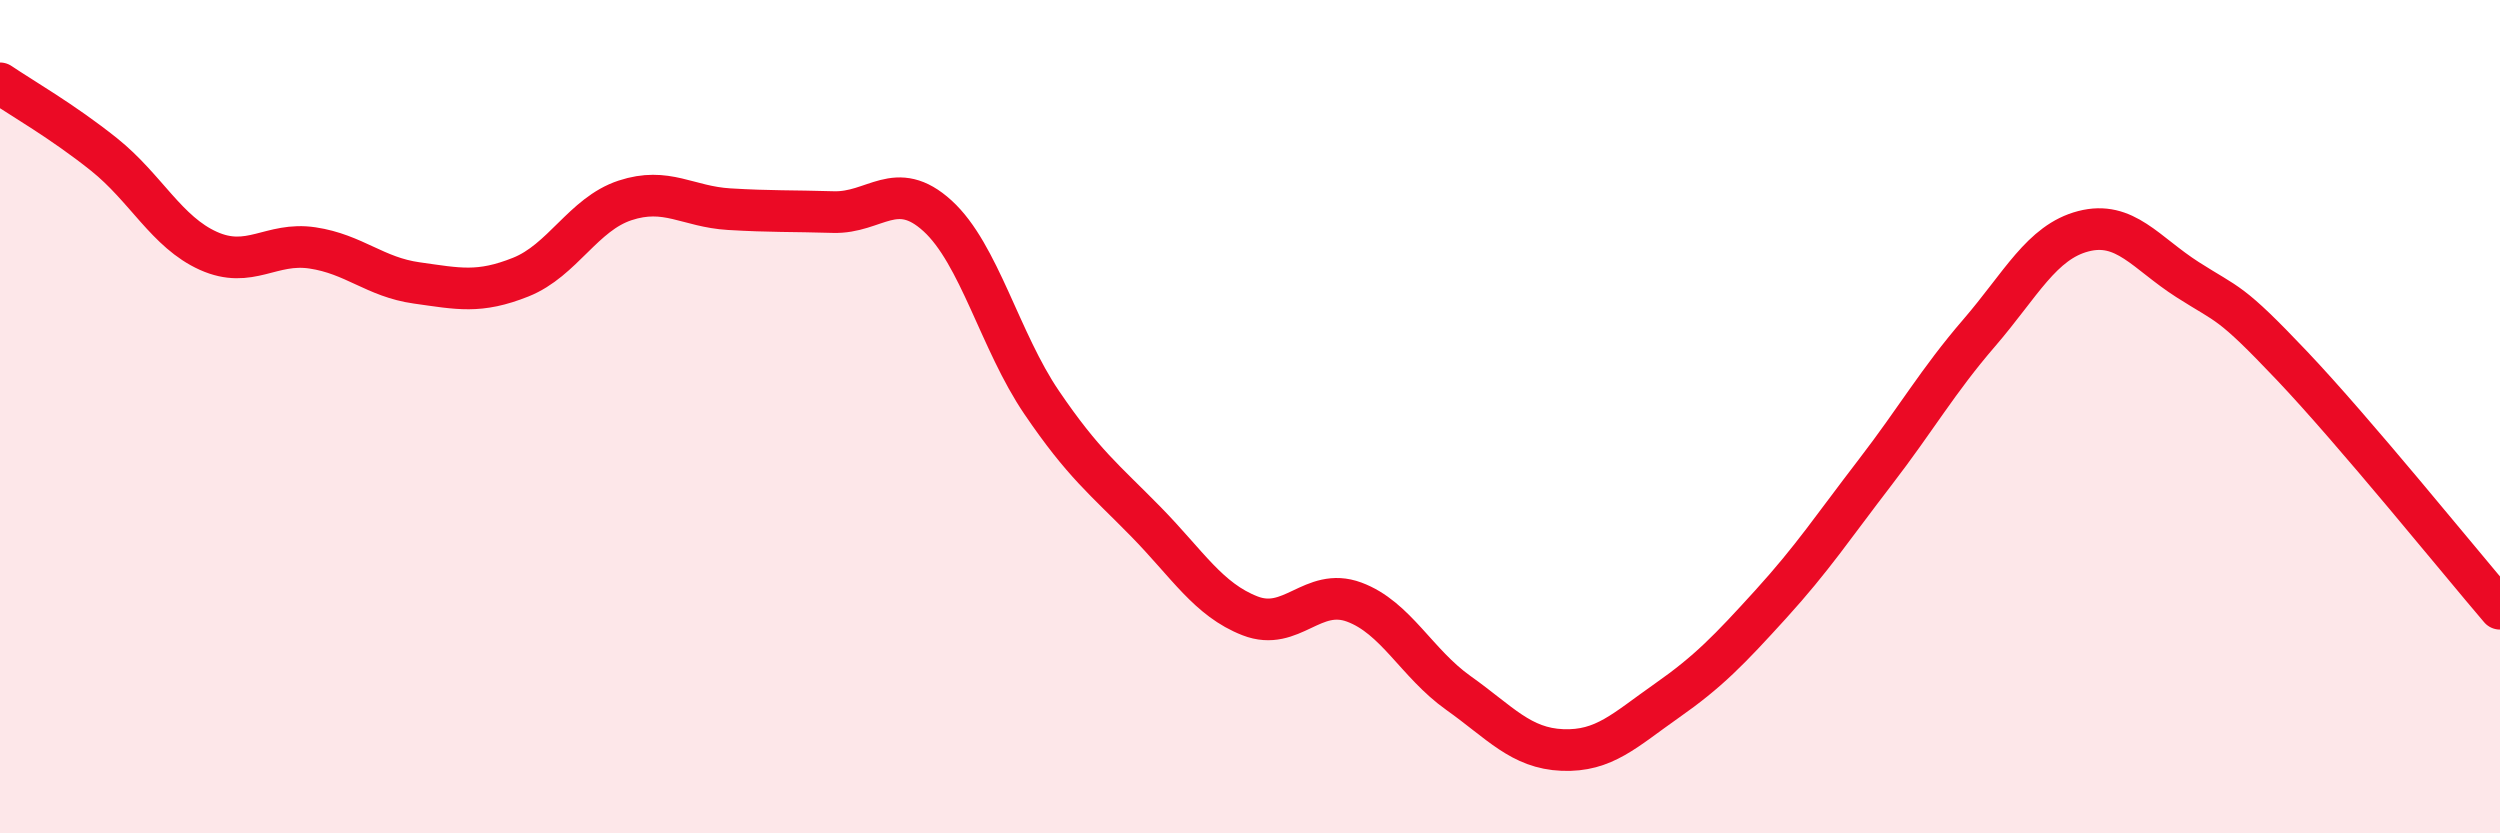
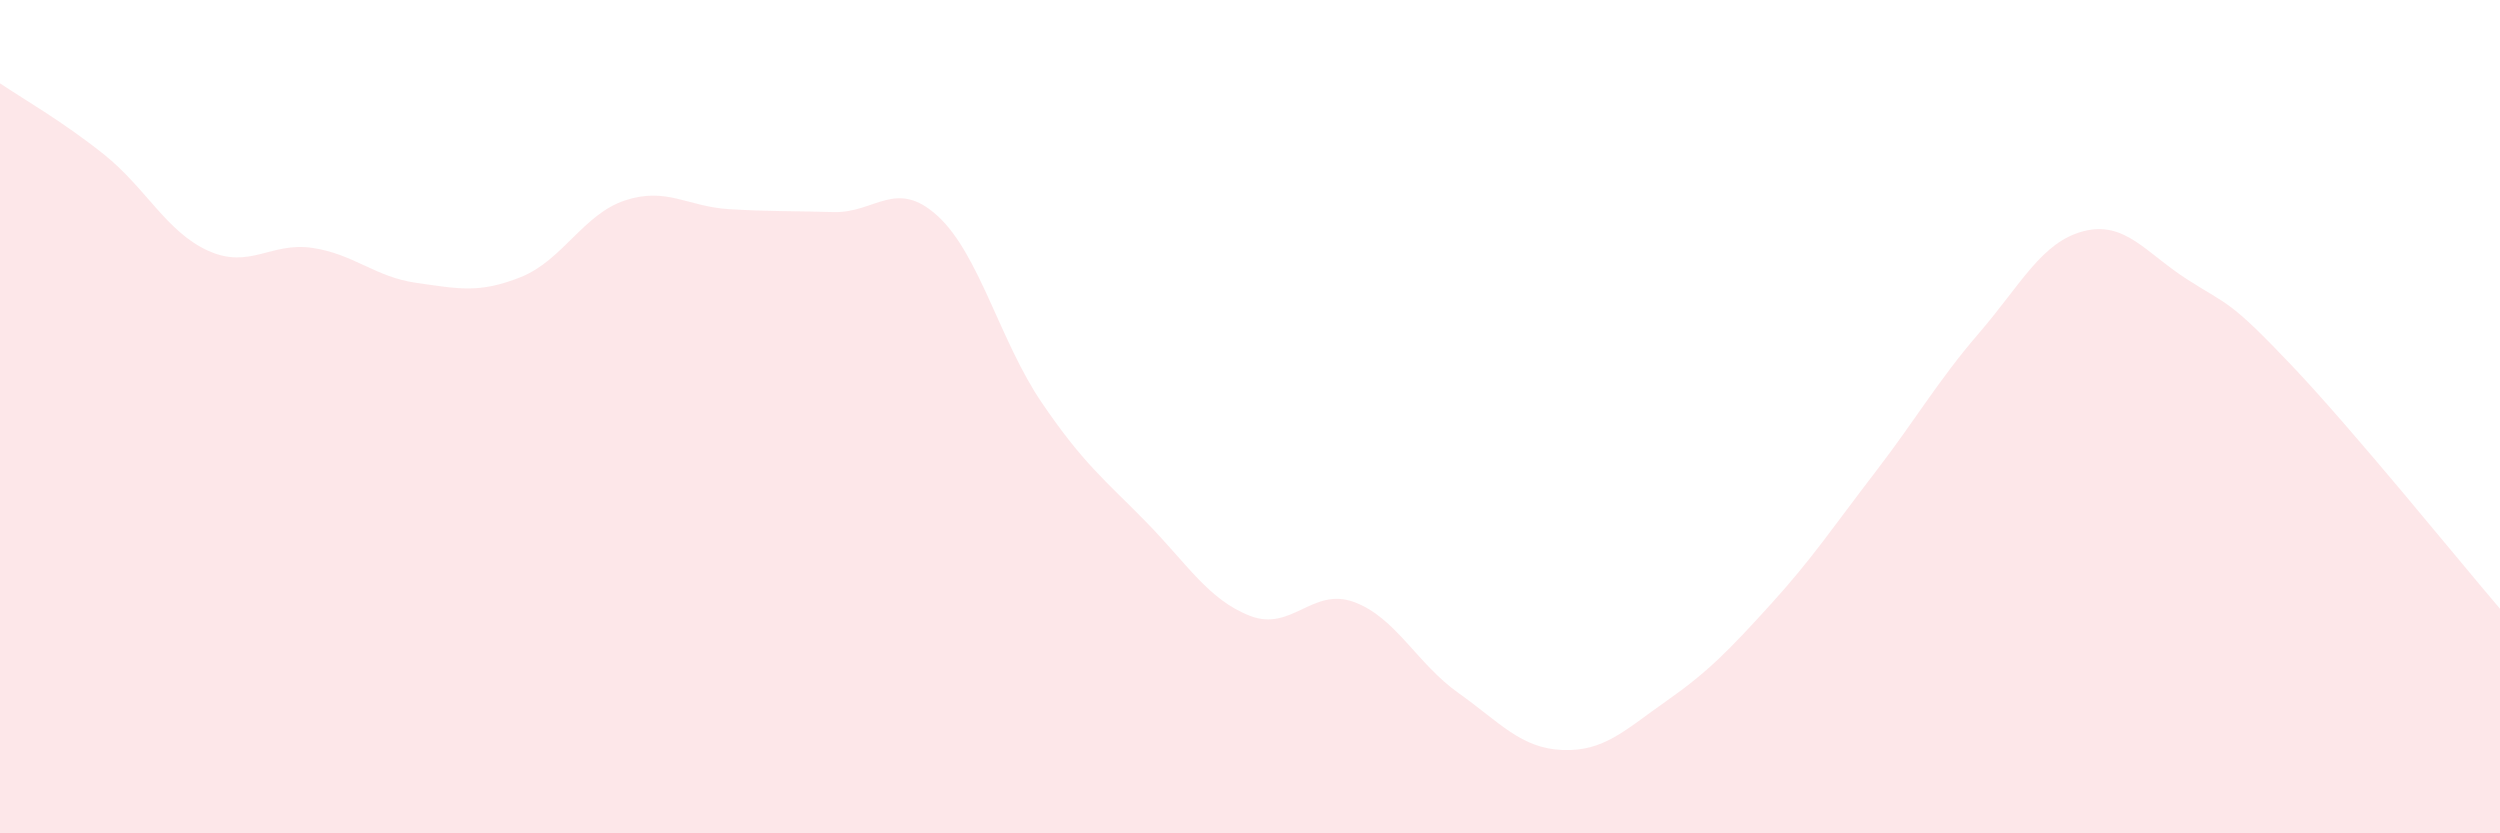
<svg xmlns="http://www.w3.org/2000/svg" width="60" height="20" viewBox="0 0 60 20">
  <path d="M 0,2 C 0.5,2.34 1.5,2.91 2.5,3.71 C 3.5,4.51 4,5.57 5,6.02 C 6,6.47 6.5,5.8 7.5,5.95 C 8.5,6.1 9,6.65 10,6.79 C 11,6.93 11.5,7.05 12.5,6.65 C 13.5,6.25 14,5.14 15,4.81 C 16,4.48 16.5,4.96 17.5,5.02 C 18.5,5.08 19,5.06 20,5.09 C 21,5.12 21.5,4.27 22.5,5.18 C 23.5,6.09 24,8.19 25,9.66 C 26,11.13 26.5,11.5 27.5,12.52 C 28.5,13.54 29,14.39 30,14.78 C 31,15.17 31.5,14.08 32.5,14.45 C 33.5,14.82 34,15.92 35,16.63 C 36,17.34 36.5,17.96 37.5,18 C 38.5,18.04 39,17.52 40,16.82 C 41,16.12 41.5,15.6 42.5,14.5 C 43.5,13.4 44,12.64 45,11.34 C 46,10.04 46.5,9.15 47.5,7.99 C 48.5,6.83 49,5.81 50,5.55 C 51,5.29 51.5,6.07 52.5,6.71 C 53.5,7.35 53.5,7.19 55,8.77 C 56.5,10.35 59,13.44 60,14.61L60 20L0 20Z" fill="#EB0A25" opacity="0.1" stroke-linecap="round" stroke-linejoin="round" />
-   <path d="M 0,2 C 0.5,2.34 1.5,2.91 2.5,3.71 C 3.5,4.51 4,5.57 5,6.02 C 6,6.47 6.5,5.8 7.5,5.95 C 8.5,6.1 9,6.65 10,6.79 C 11,6.93 11.5,7.05 12.5,6.65 C 13.5,6.25 14,5.14 15,4.81 C 16,4.48 16.5,4.96 17.5,5.02 C 18.5,5.08 19,5.06 20,5.09 C 21,5.12 21.5,4.27 22.5,5.18 C 23.5,6.09 24,8.19 25,9.66 C 26,11.13 26.5,11.5 27.5,12.52 C 28.5,13.54 29,14.39 30,14.78 C 31,15.17 31.5,14.08 32.5,14.45 C 33.5,14.82 34,15.92 35,16.63 C 36,17.34 36.5,17.96 37.5,18 C 38.5,18.04 39,17.52 40,16.82 C 41,16.12 41.5,15.6 42.5,14.5 C 43.5,13.4 44,12.64 45,11.34 C 46,10.04 46.5,9.15 47.5,7.99 C 48.5,6.83 49,5.81 50,5.55 C 51,5.29 51.5,6.07 52.5,6.71 C 53.5,7.35 53.5,7.19 55,8.77 C 56.5,10.35 59,13.44 60,14.61" stroke="#EB0A25" stroke-width="1" fill="none" stroke-linecap="round" stroke-linejoin="round" />
</svg>